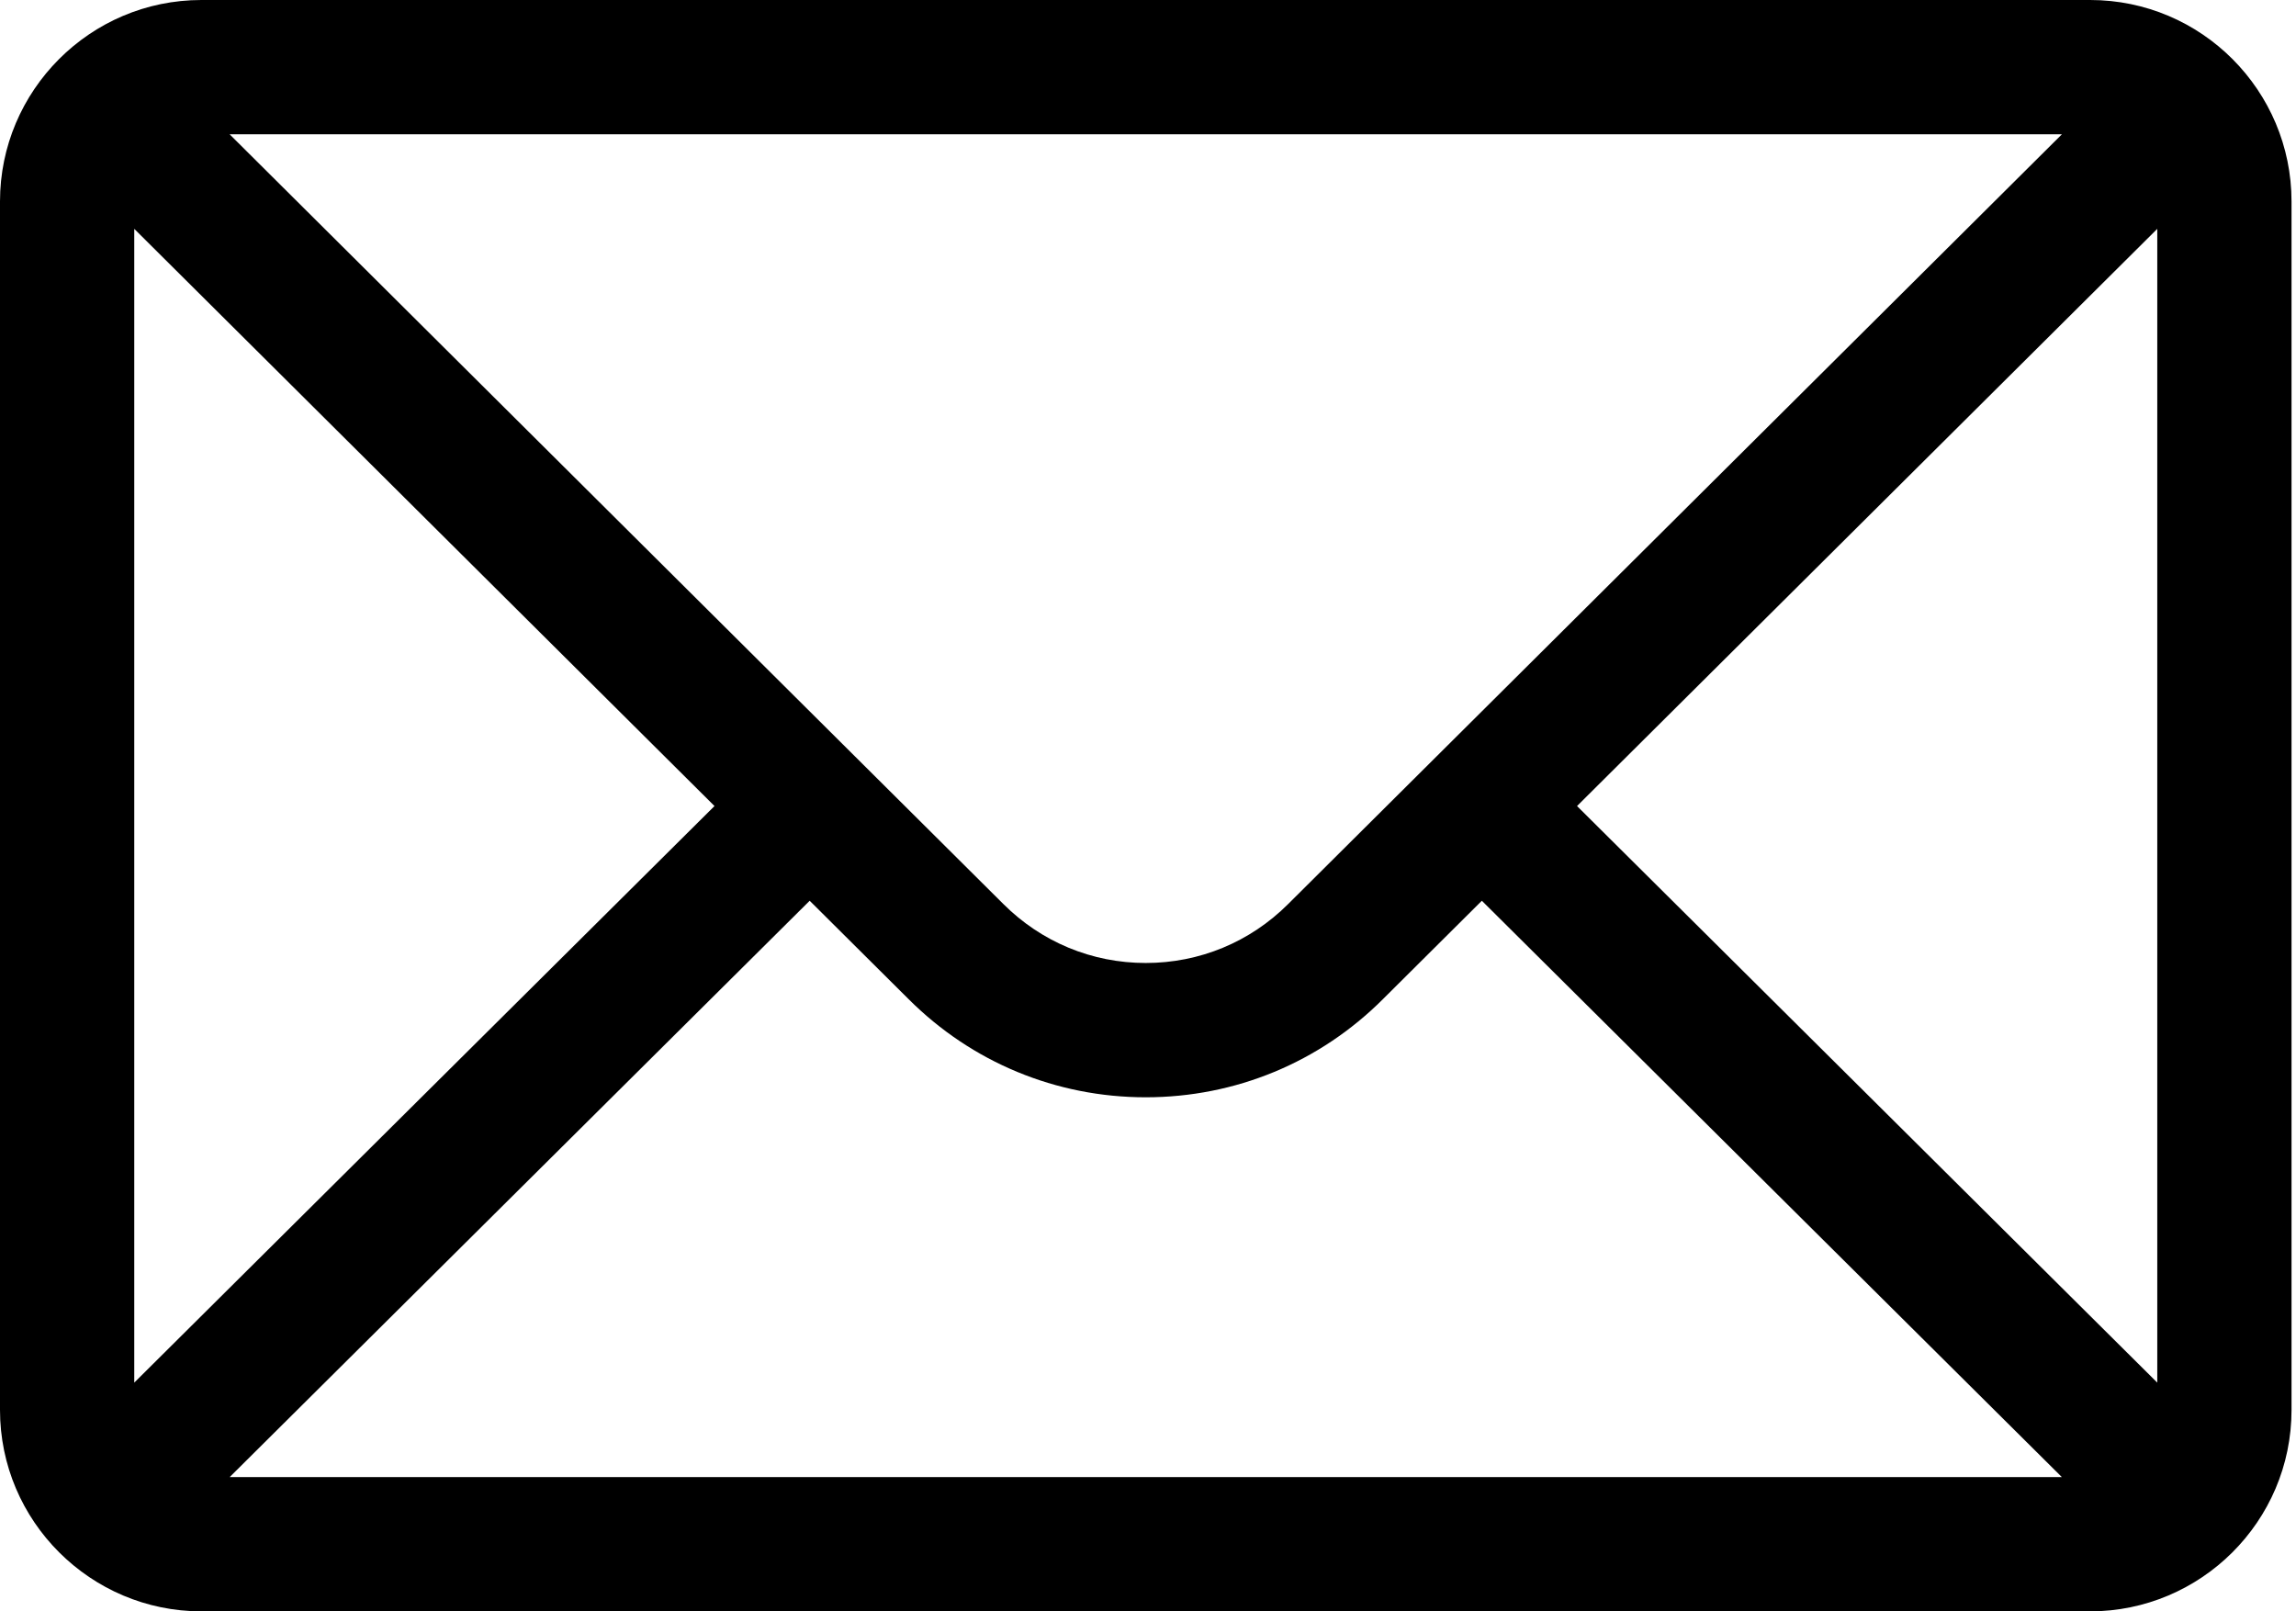
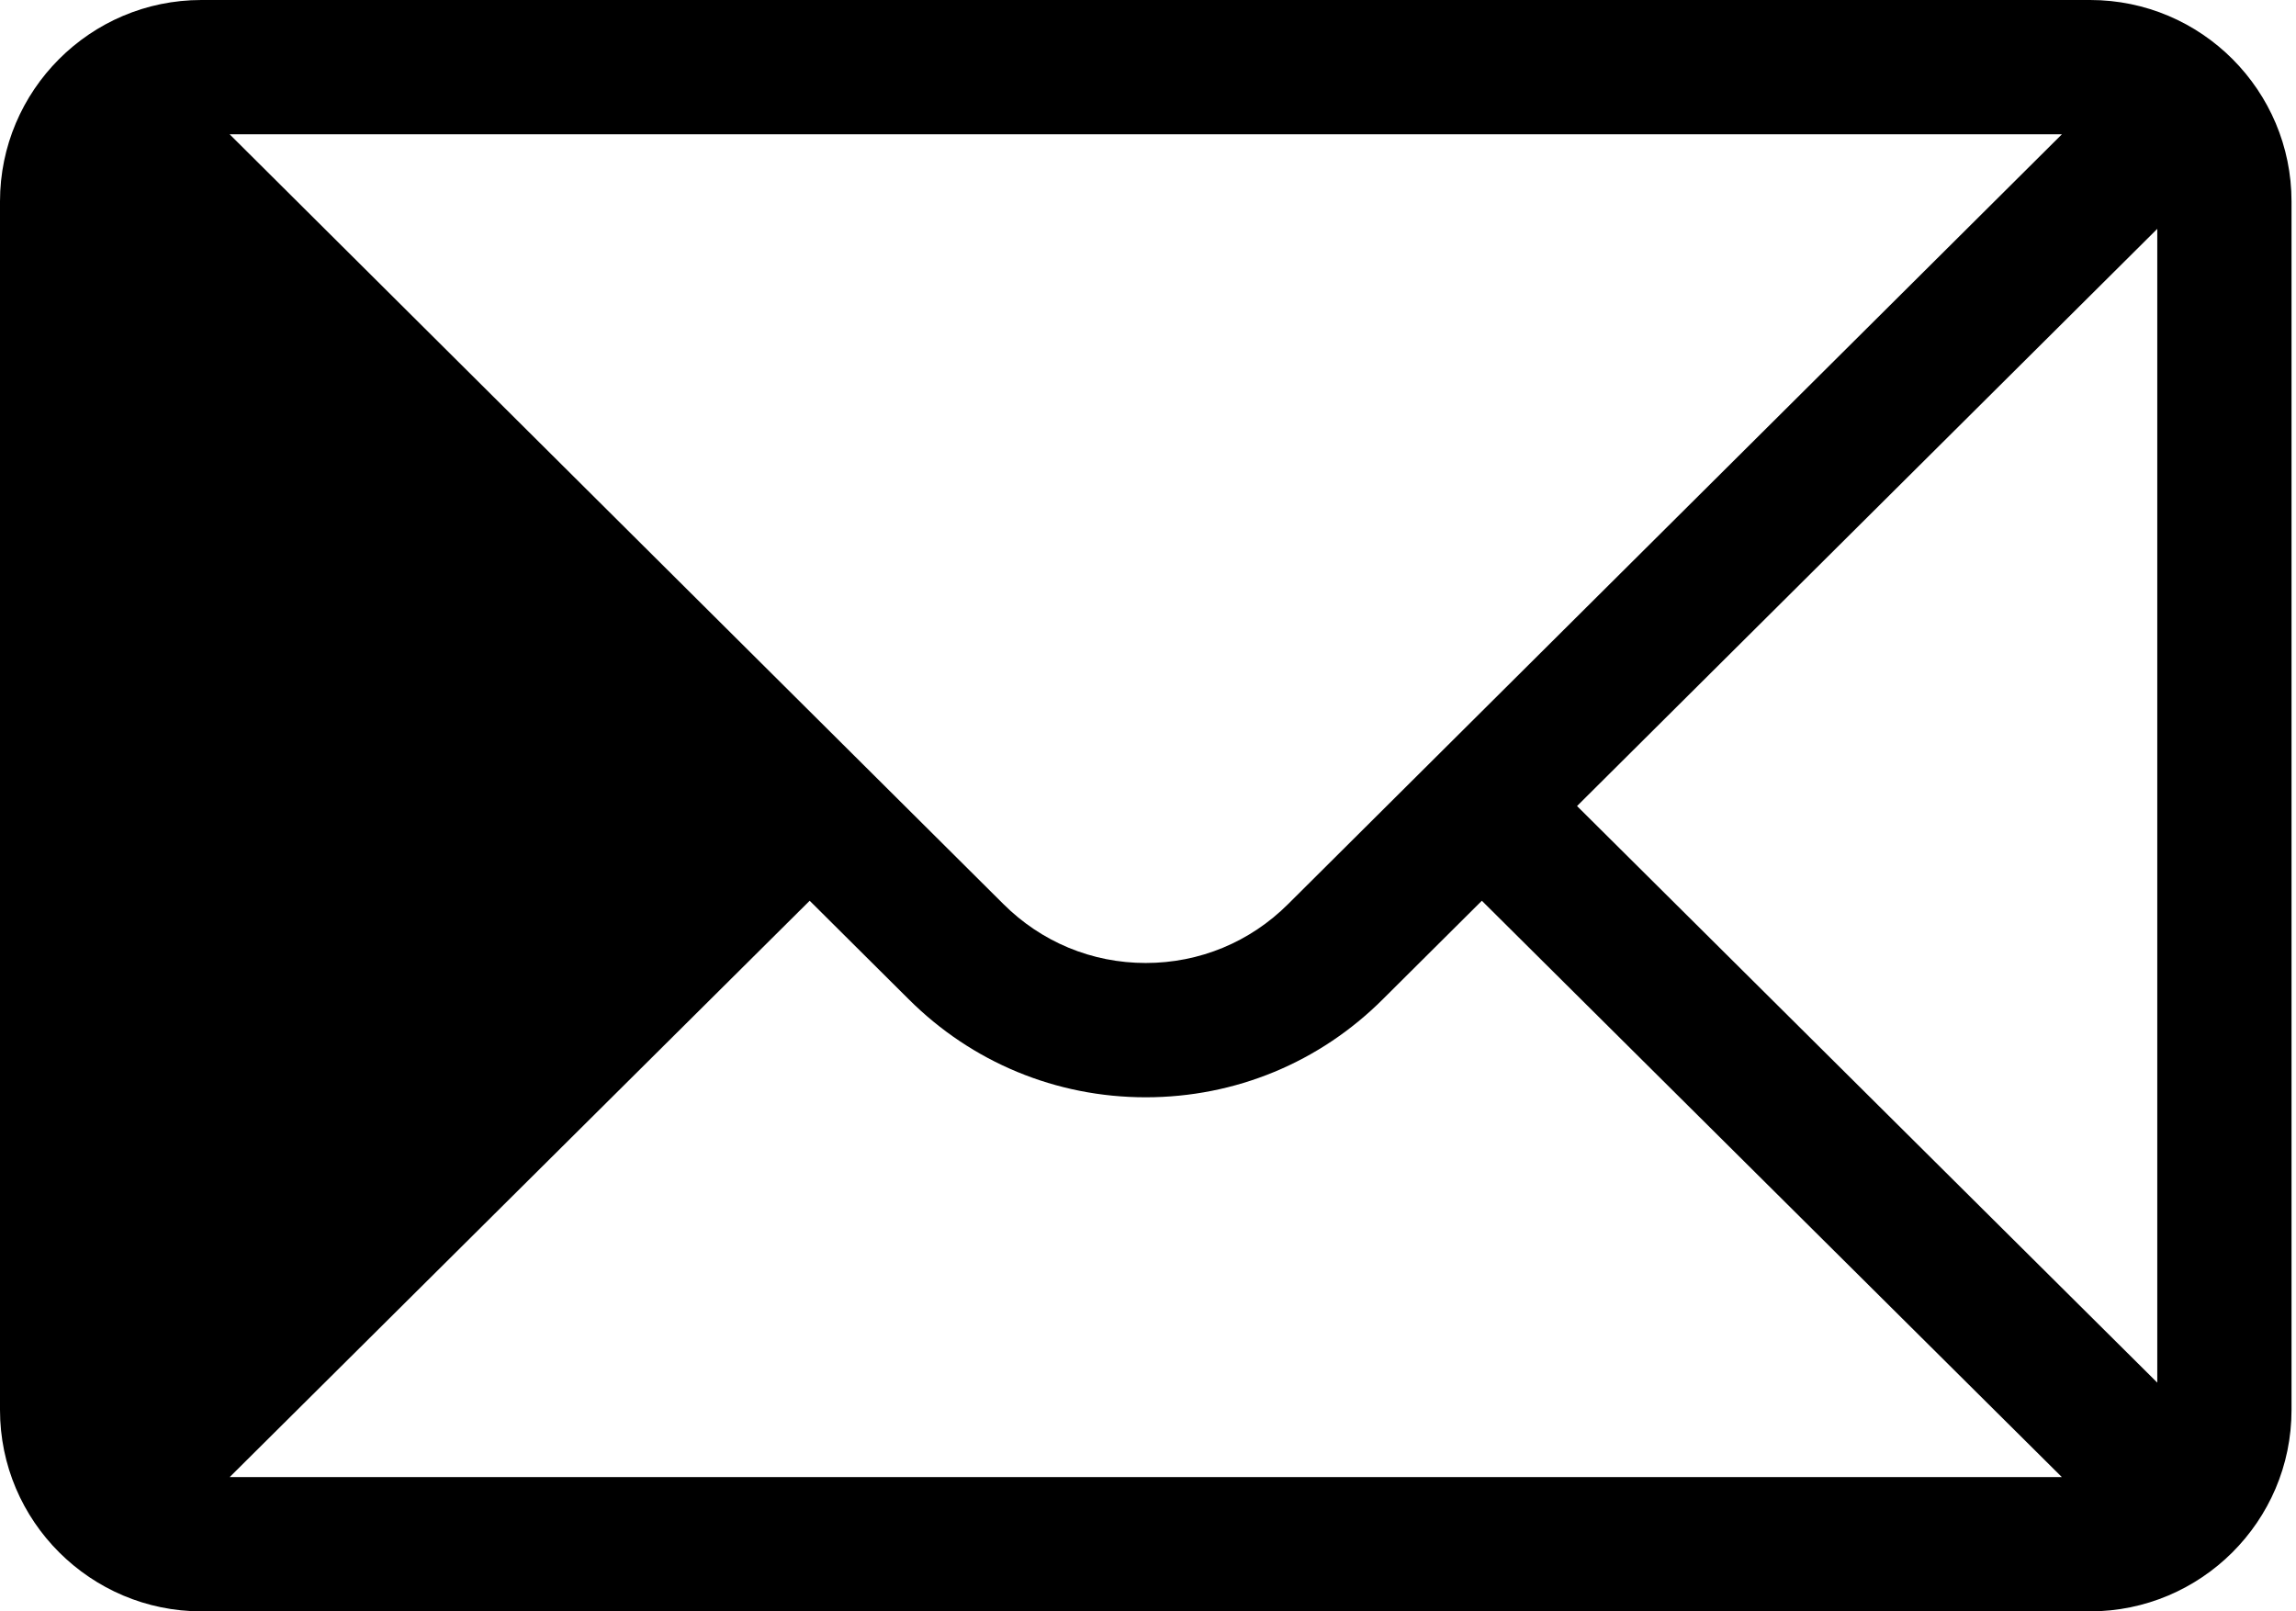
<svg xmlns="http://www.w3.org/2000/svg" width="57" height="40" viewBox="0 0 57 40" fill="none">
-   <path d="M51.889 0H5C2.237 0 0 2.251 0 5V35C0 37.765 2.254 40 5 40H51.889C54.628 40 56.889 37.774 56.889 35V5C56.889 2.256 54.66 0 51.889 0ZM51.189 3.333C50.167 4.349 32.587 21.837 31.98 22.441C31.036 23.385 29.78 23.905 28.444 23.905C27.109 23.905 25.853 23.385 24.906 22.438C24.498 22.032 7.111 4.737 5.7 3.333H51.189ZM3.333 34.322V5.681L17.738 20.009L3.333 34.322ZM5.702 36.667L20.101 22.36L22.552 24.798C24.126 26.372 26.219 27.239 28.444 27.239C30.67 27.239 32.763 26.372 34.334 24.801L36.788 22.36L51.187 36.667H5.702ZM53.556 34.322L39.151 20.009L53.556 5.681V34.322Z" fill="black" />
+   <path d="M51.889 0H5C2.237 0 0 2.251 0 5V35C0 37.765 2.254 40 5 40H51.889C54.628 40 56.889 37.774 56.889 35V5C56.889 2.256 54.66 0 51.889 0ZM51.189 3.333C50.167 4.349 32.587 21.837 31.98 22.441C31.036 23.385 29.78 23.905 28.444 23.905C27.109 23.905 25.853 23.385 24.906 22.438C24.498 22.032 7.111 4.737 5.7 3.333H51.189ZM3.333 34.322V5.681L3.333 34.322ZM5.702 36.667L20.101 22.36L22.552 24.798C24.126 26.372 26.219 27.239 28.444 27.239C30.67 27.239 32.763 26.372 34.334 24.801L36.788 22.36L51.187 36.667H5.702ZM53.556 34.322L39.151 20.009L53.556 5.681V34.322Z" fill="black" />
</svg>